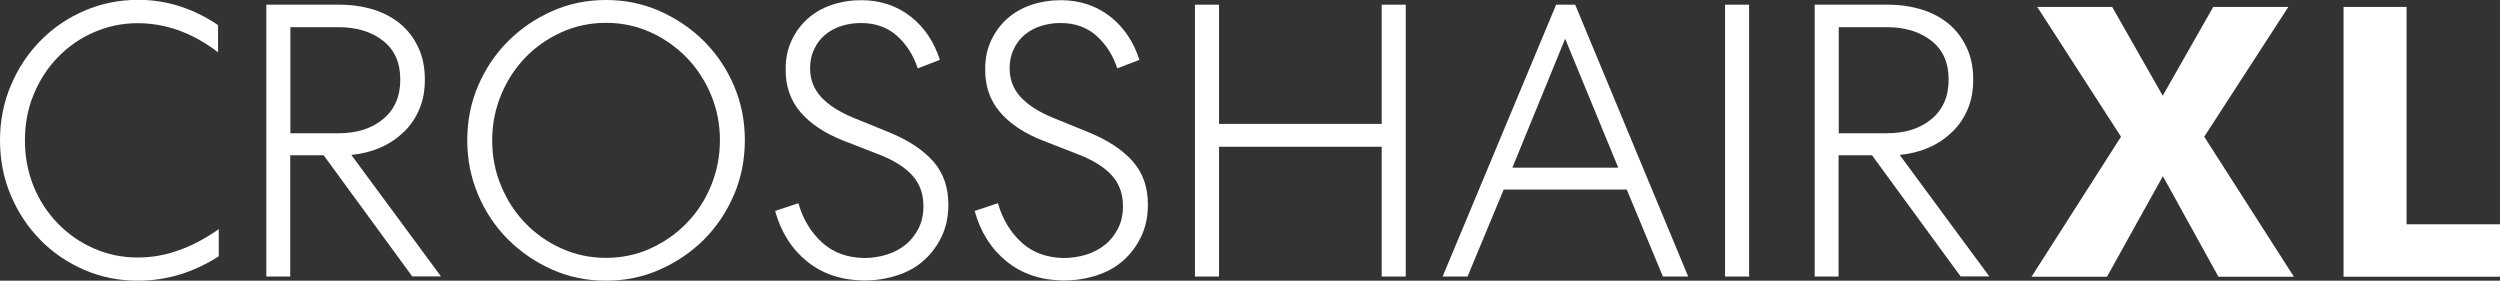
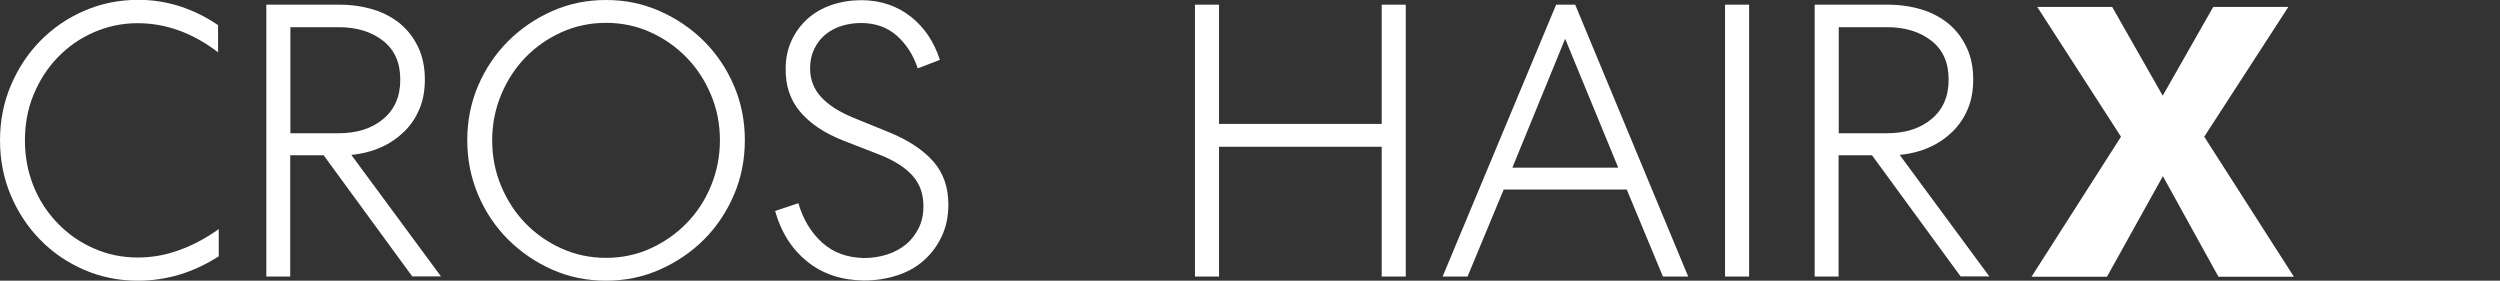
<svg xmlns="http://www.w3.org/2000/svg" id="Layer_2" data-name="Layer 2" viewBox="0 0 144.46 16.22">
  <rect x="0" y="0" width="144.46" height="16.22" fill="#333333" stroke="none" />
  <defs>
    <style>
      .cls-1 {
        fill: #fff;
        stroke-width: 0px;
      }
    </style>
  </defs>
  <g id="Crosshair_Logo" data-name="Crosshair Logo">
    <g id="Crosshair_XL" data-name="Crosshair XL">
      <g id="Crosshair">
        <path class="cls-1" d="M0,8.12c0-1.14.21-2.2.63-3.19s.99-1.85,1.71-2.58c.72-.73,1.56-1.31,2.54-1.73.97-.42,2.01-.63,3.12-.63.84,0,1.64.13,2.41.38.77.25,1.5.61,2.19,1.08v1.57c-1.47-1.12-3.01-1.68-4.65-1.68-.9,0-1.74.18-2.54.53s-1.48.83-2.08,1.45c-.59.61-1.05,1.33-1.39,2.15s-.5,1.71-.5,2.65.17,1.82.5,2.64.8,1.53,1.39,2.14c.59.61,1.28,1.1,2.08,1.45.79.35,1.64.53,2.54.53.82,0,1.63-.14,2.41-.43.79-.28,1.54-.69,2.28-1.21v1.57c-1.47.94-3.02,1.41-4.67,1.41-1.11,0-2.14-.21-3.11-.63-.96-.42-1.81-.99-2.52-1.72-.72-.73-1.29-1.58-1.71-2.57s-.63-2.05-.63-3.19Z" />
        <path class="cls-1" d="M16.78,15.98h-1.39V.27h4.2c.73,0,1.4.1,2.01.29.61.19,1.13.48,1.56.84.43.37.77.82,1.02,1.36.25.54.37,1.15.37,1.84,0,.63-.1,1.19-.31,1.69-.21.5-.5.94-.88,1.31s-.82.68-1.34.91c-.52.23-1.09.38-1.72.44l5.18,7.02h-1.66l-5.12-7h-1.93v7ZM16.78,7.7h2.78c1.06,0,1.92-.27,2.58-.82.66-.55.99-1.3.99-2.28s-.33-1.72-.99-2.24c-.66-.52-1.52-.79-2.58-.79h-2.78v6.13Z" />
        <path class="cls-1" d="M43.04,8.1c0,1.12-.21,2.18-.63,3.16s-1,1.85-1.73,2.58c-.73.73-1.59,1.31-2.56,1.74-.97.43-2,.64-3.1.64s-2.14-.21-3.11-.64-1.81-1.01-2.55-1.74c-.73-.73-1.31-1.59-1.73-2.58s-.63-2.04-.63-3.16.21-2.17.63-3.15c.42-.98,1-1.84,1.73-2.57s1.58-1.31,2.55-1.74,2-.64,3.11-.64,2.12.21,3.1.64c.97.43,1.83,1.01,2.56,1.74.73.73,1.31,1.59,1.73,2.57.42.98.63,2.03.63,3.15ZM41.6,8.1c0-.93-.17-1.8-.52-2.63-.34-.82-.82-1.54-1.41-2.15-.6-.61-1.29-1.1-2.09-1.46s-1.65-.54-2.56-.54-1.77.18-2.57.54-1.5.85-2.09,1.46c-.59.61-1.06,1.33-1.4,2.15-.34.82-.52,1.7-.52,2.63s.17,1.83.52,2.65c.34.82.81,1.54,1.4,2.15.59.61,1.29,1.1,2.09,1.46s1.66.54,2.57.54,1.77-.18,2.56-.54,1.49-.84,2.09-1.46c.6-.61,1.07-1.33,1.41-2.15.34-.82.52-1.71.52-2.65Z" />
        <path class="cls-1" d="M46.14,11.76c.27.93.73,1.68,1.37,2.26.64.58,1.45.87,2.42.89.46,0,.9-.07,1.32-.2.42-.13.78-.33,1.09-.58s.55-.57.74-.94c.19-.37.28-.8.28-1.28,0-.7-.21-1.29-.63-1.76s-1.05-.87-1.88-1.2l-2.13-.83c-1.09-.43-1.92-.99-2.49-1.67-.57-.68-.85-1.51-.83-2.5,0-.6.12-1.14.35-1.63.23-.49.54-.9.93-1.25.39-.34.85-.61,1.39-.79s1.11-.27,1.73-.27c1.11.01,2.05.34,2.84.96.79.63,1.34,1.46,1.67,2.49l-1.28.49c-.25-.76-.65-1.39-1.2-1.88-.55-.49-1.24-.74-2.08-.74-.4,0-.78.06-1.13.17-.35.11-.66.28-.93.5-.27.22-.48.5-.64.83-.16.33-.24.7-.24,1.12,0,.64.21,1.19.63,1.65.42.46,1.04.86,1.86,1.2l2.09.85c1.12.46,1.97,1.03,2.55,1.69.58.67.86,1.49.86,2.48,0,.69-.13,1.31-.39,1.85-.26.55-.61,1.01-1.04,1.39-.43.38-.95.67-1.55.86-.6.19-1.23.29-1.91.29-1.29-.02-2.38-.38-3.27-1.1-.89-.72-1.51-1.69-1.85-2.92l1.35-.45Z" />
-         <path class="cls-1" d="M57.67,11.76c.27.93.73,1.68,1.37,2.26.64.58,1.45.87,2.42.89.46,0,.9-.07,1.32-.2.42-.13.78-.33,1.09-.58s.55-.57.74-.94c.19-.37.28-.8.28-1.28,0-.7-.21-1.29-.63-1.76s-1.05-.87-1.88-1.2l-2.13-.83c-1.09-.43-1.92-.99-2.49-1.67-.57-.68-.85-1.51-.83-2.5,0-.6.12-1.14.35-1.63.23-.49.54-.9.93-1.25.39-.34.85-.61,1.39-.79s1.11-.27,1.73-.27c1.11.01,2.05.34,2.84.96.79.63,1.34,1.46,1.67,2.49l-1.28.49c-.25-.76-.65-1.39-1.2-1.88-.55-.49-1.24-.74-2.08-.74-.4,0-.78.06-1.13.17-.35.11-.66.28-.93.5-.27.22-.48.5-.64.83-.16.33-.24.7-.24,1.12,0,.64.21,1.19.63,1.65.42.46,1.04.86,1.86,1.2l2.09.85c1.12.46,1.97,1.03,2.55,1.69.58.67.86,1.49.86,2.48,0,.69-.13,1.31-.39,1.85-.26.55-.61,1.01-1.04,1.39-.43.38-.95.67-1.55.86-.6.19-1.23.29-1.91.29-1.29-.02-2.38-.38-3.27-1.1-.89-.72-1.51-1.69-1.85-2.92l1.35-.45Z" />
        <path class="cls-1" d="M69.05.27h1.39v6.89h9.4V.27h1.39v15.71h-1.39v-7.5h-9.4v7.5h-1.39V.27Z" />
        <path class="cls-1" d="M91.02.27l6.53,15.71h-1.46l-2.09-5.03h-7.11l-2.09,5.03h-1.44L89.92.27h1.1ZM87.38,9.69h6.13l-3.07-7.45-3.05,7.45Z" />
        <path class="cls-1" d="M101.07.27v15.71h-1.39V.27h1.39Z" />
        <path class="cls-1" d="M106.25,15.98h-1.39V.27h4.2c.73,0,1.4.1,2.01.29.61.19,1.13.48,1.56.84.43.37.77.82,1.02,1.36.25.54.37,1.15.37,1.84,0,.63-.1,1.19-.31,1.69-.21.5-.5.94-.88,1.31s-.82.68-1.34.91c-.52.23-1.09.38-1.72.44l5.18,7.02h-1.66l-5.12-7h-1.93v7ZM106.25,7.7h2.78c1.06,0,1.92-.27,2.58-.82.66-.55.99-1.3.99-2.28s-.33-1.72-.99-2.24c-.66-.52-1.52-.79-2.58-.79h-2.78v6.13Z" />
      </g>
      <g>
        <path class="cls-1" d="M117.71.4h4.34l2.92,5.13,2.92-5.13h4.34l-4.86,7.5,5.18,8.09h-4.36l-3.21-5.81-3.23,5.81h-4.36l5.17-8.09-4.84-7.5Z" />
-         <path class="cls-1" d="M139.06.4v12.56h5.4v3.03h-9.04V.4h3.64Z" />
      </g>
    </g>
  </g>
</svg>